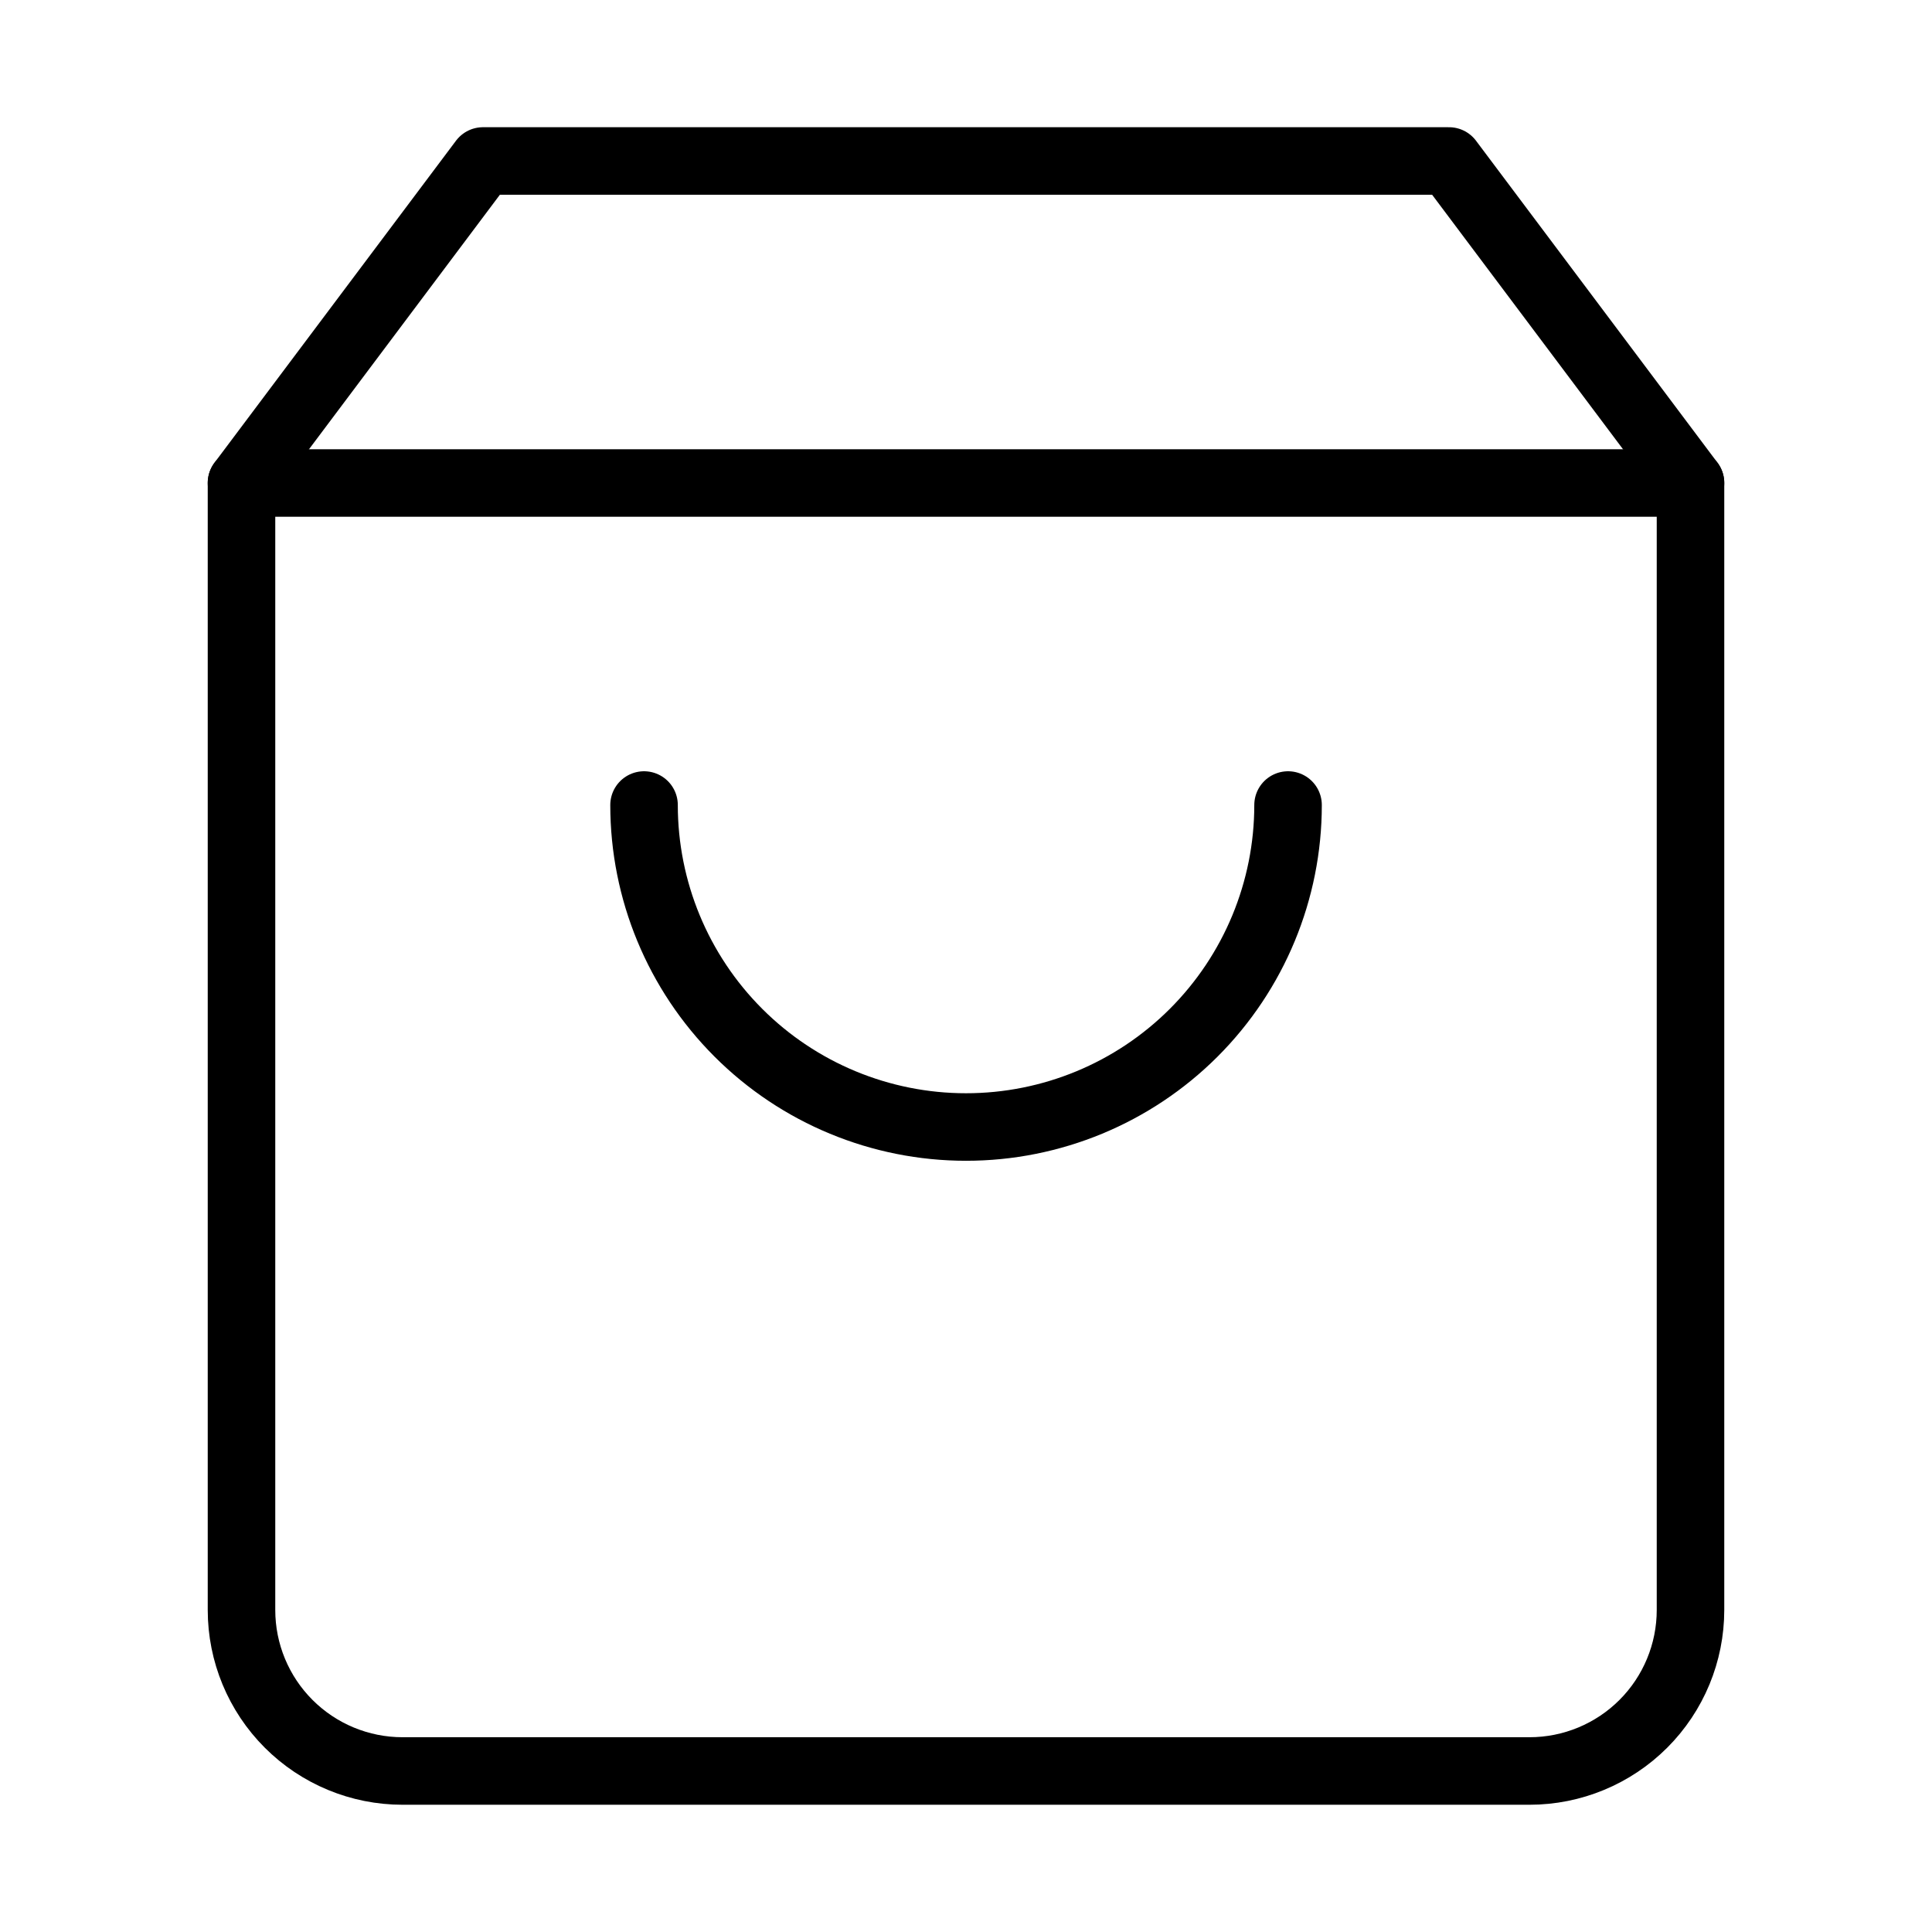
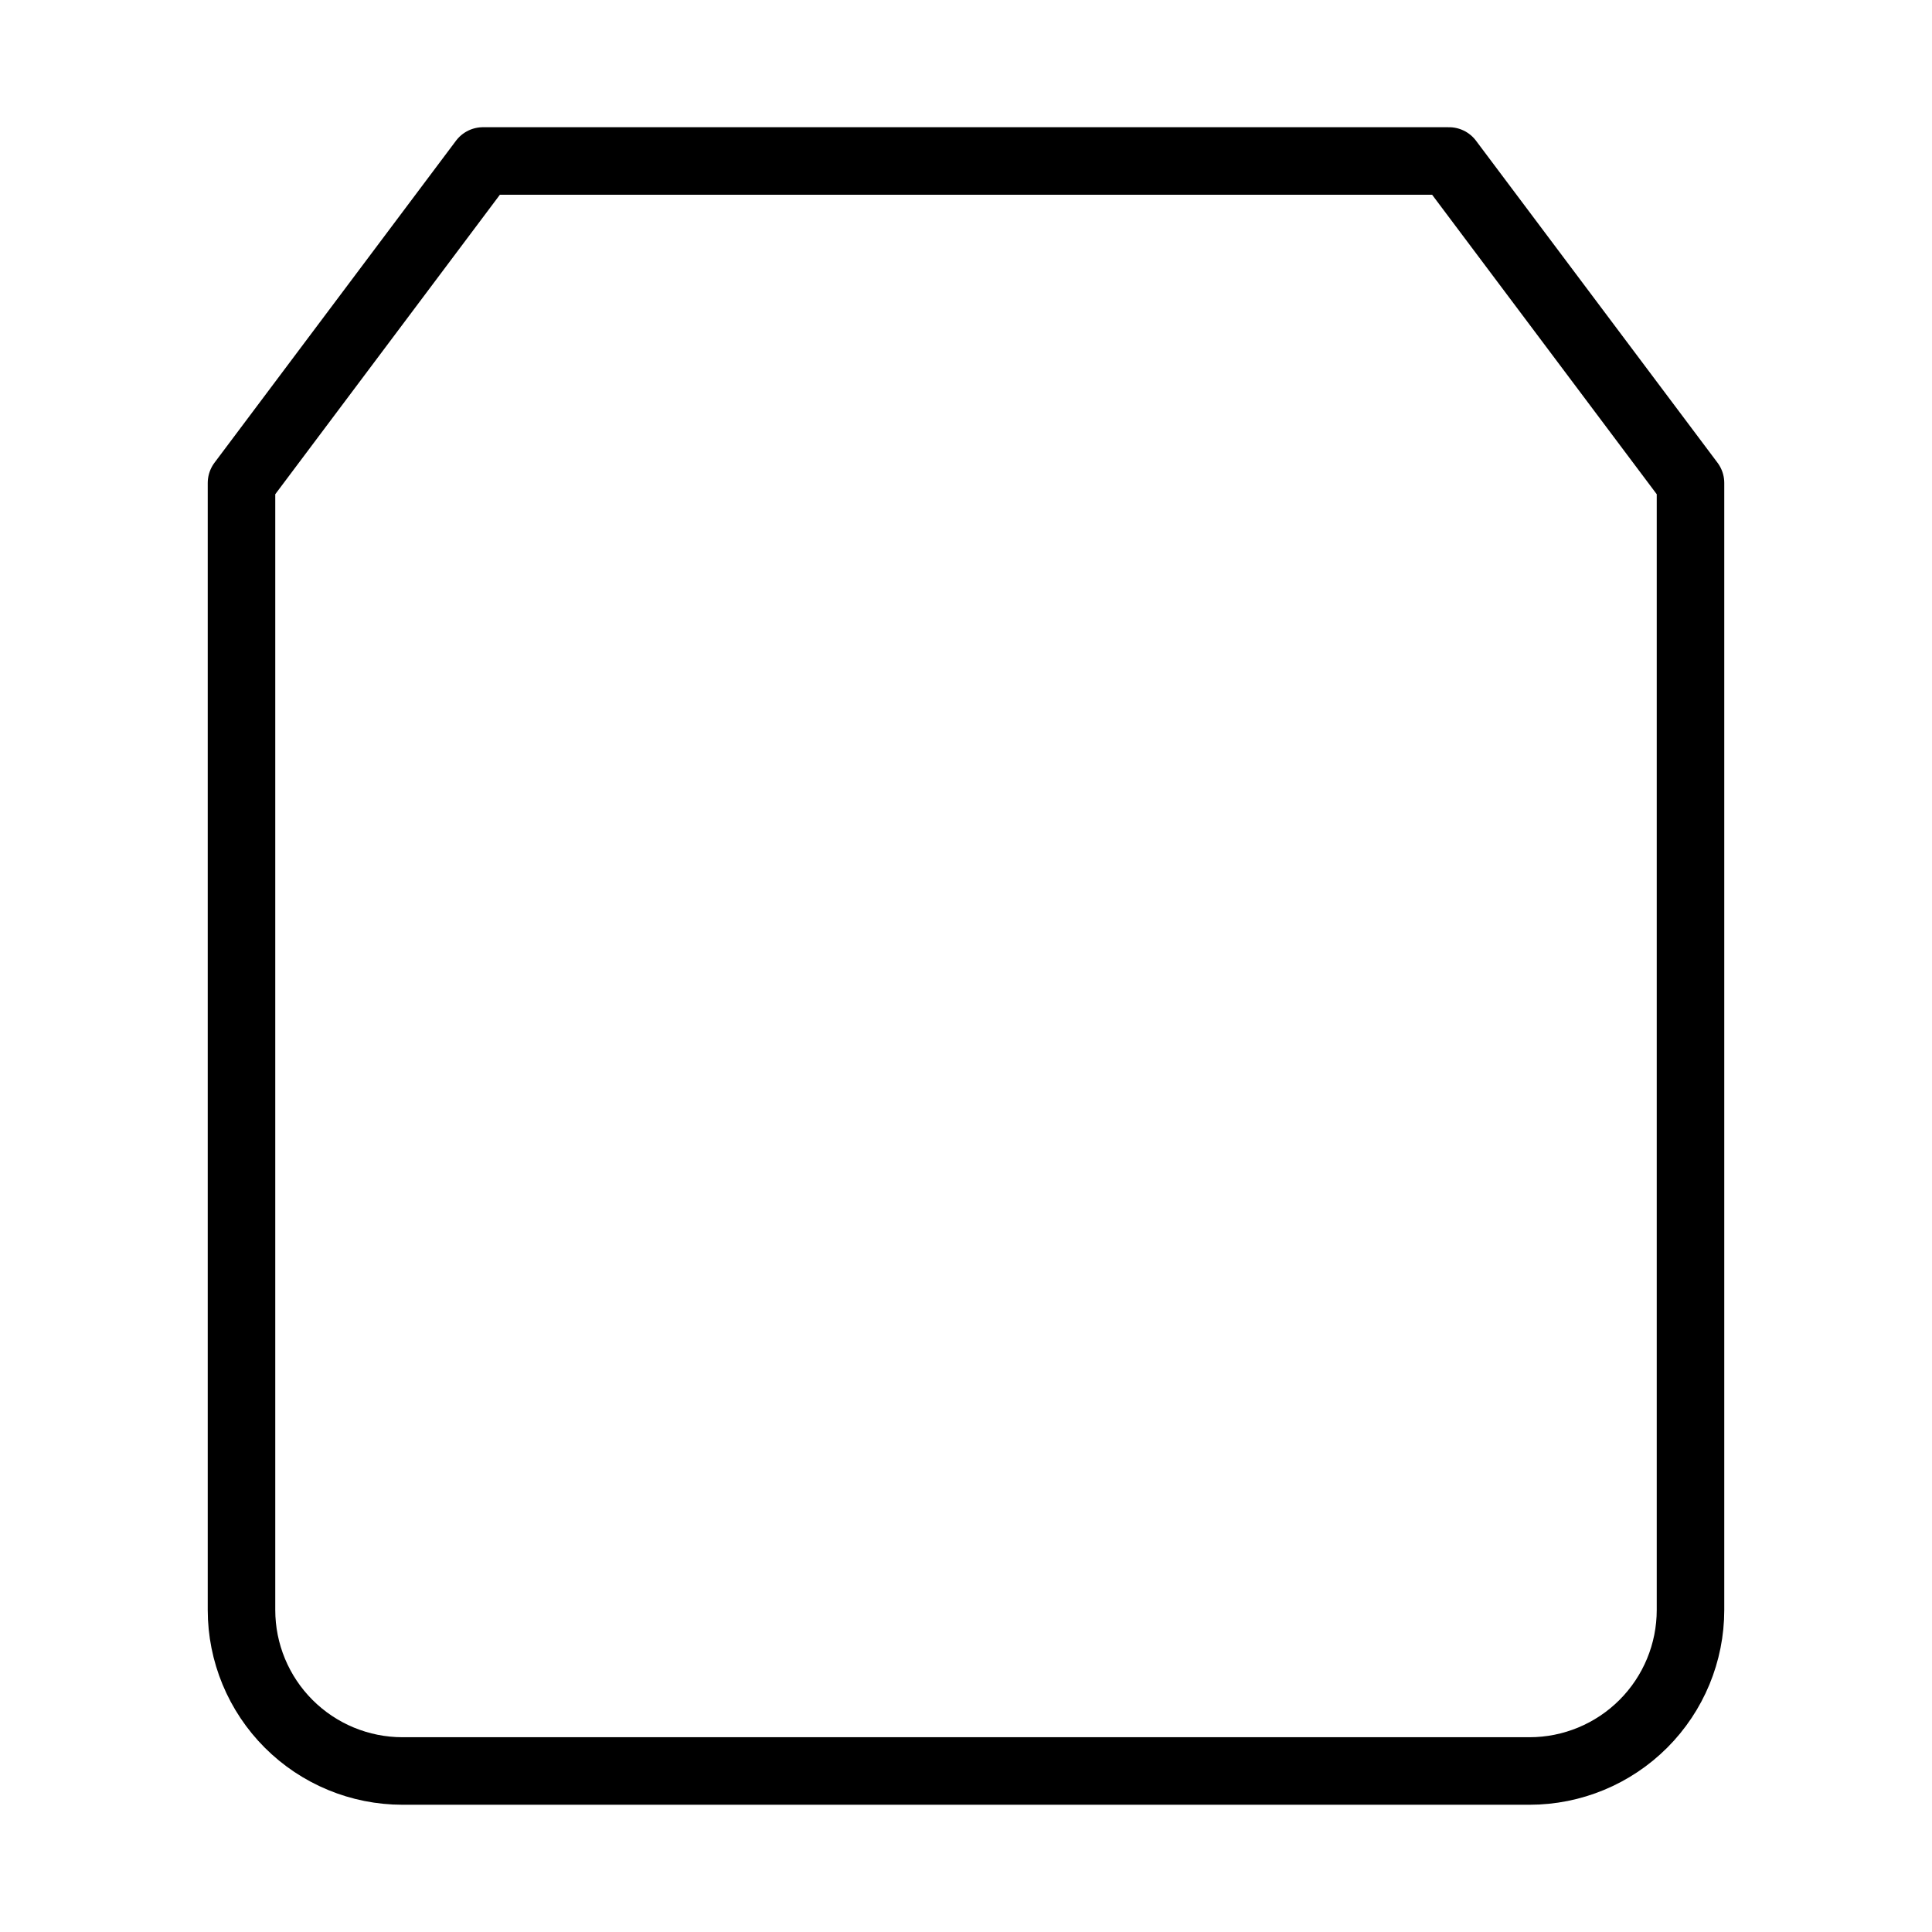
<svg xmlns="http://www.w3.org/2000/svg" width="62" height="62" viewBox="0 0 62 62" fill="none">
  <path d="M15.5 5.166L7.75 15.499V51.666C7.75 53.036 8.294 54.35 9.263 55.319C10.232 56.288 11.546 56.833 12.917 56.833H49.083C50.454 56.833 51.768 56.288 52.737 55.319C53.706 54.35 54.25 53.036 54.25 51.666V15.499L46.5 5.166H15.5Z" stroke="black" stroke-width="2.167" stroke-linecap="round" stroke-linejoin="round" />
-   <path d="M7.75 15.5H54.25" stroke="black" stroke-width="2.167" stroke-linecap="round" stroke-linejoin="round" />
-   <path d="M41.335 25.834C41.335 28.575 40.246 31.203 38.308 33.141C36.37 35.079 33.742 36.167 31.001 36.167C28.261 36.167 25.632 35.079 23.695 33.141C21.757 31.203 20.668 28.575 20.668 25.834" stroke="black" stroke-width="2.167" stroke-linecap="round" stroke-linejoin="round" />
</svg>